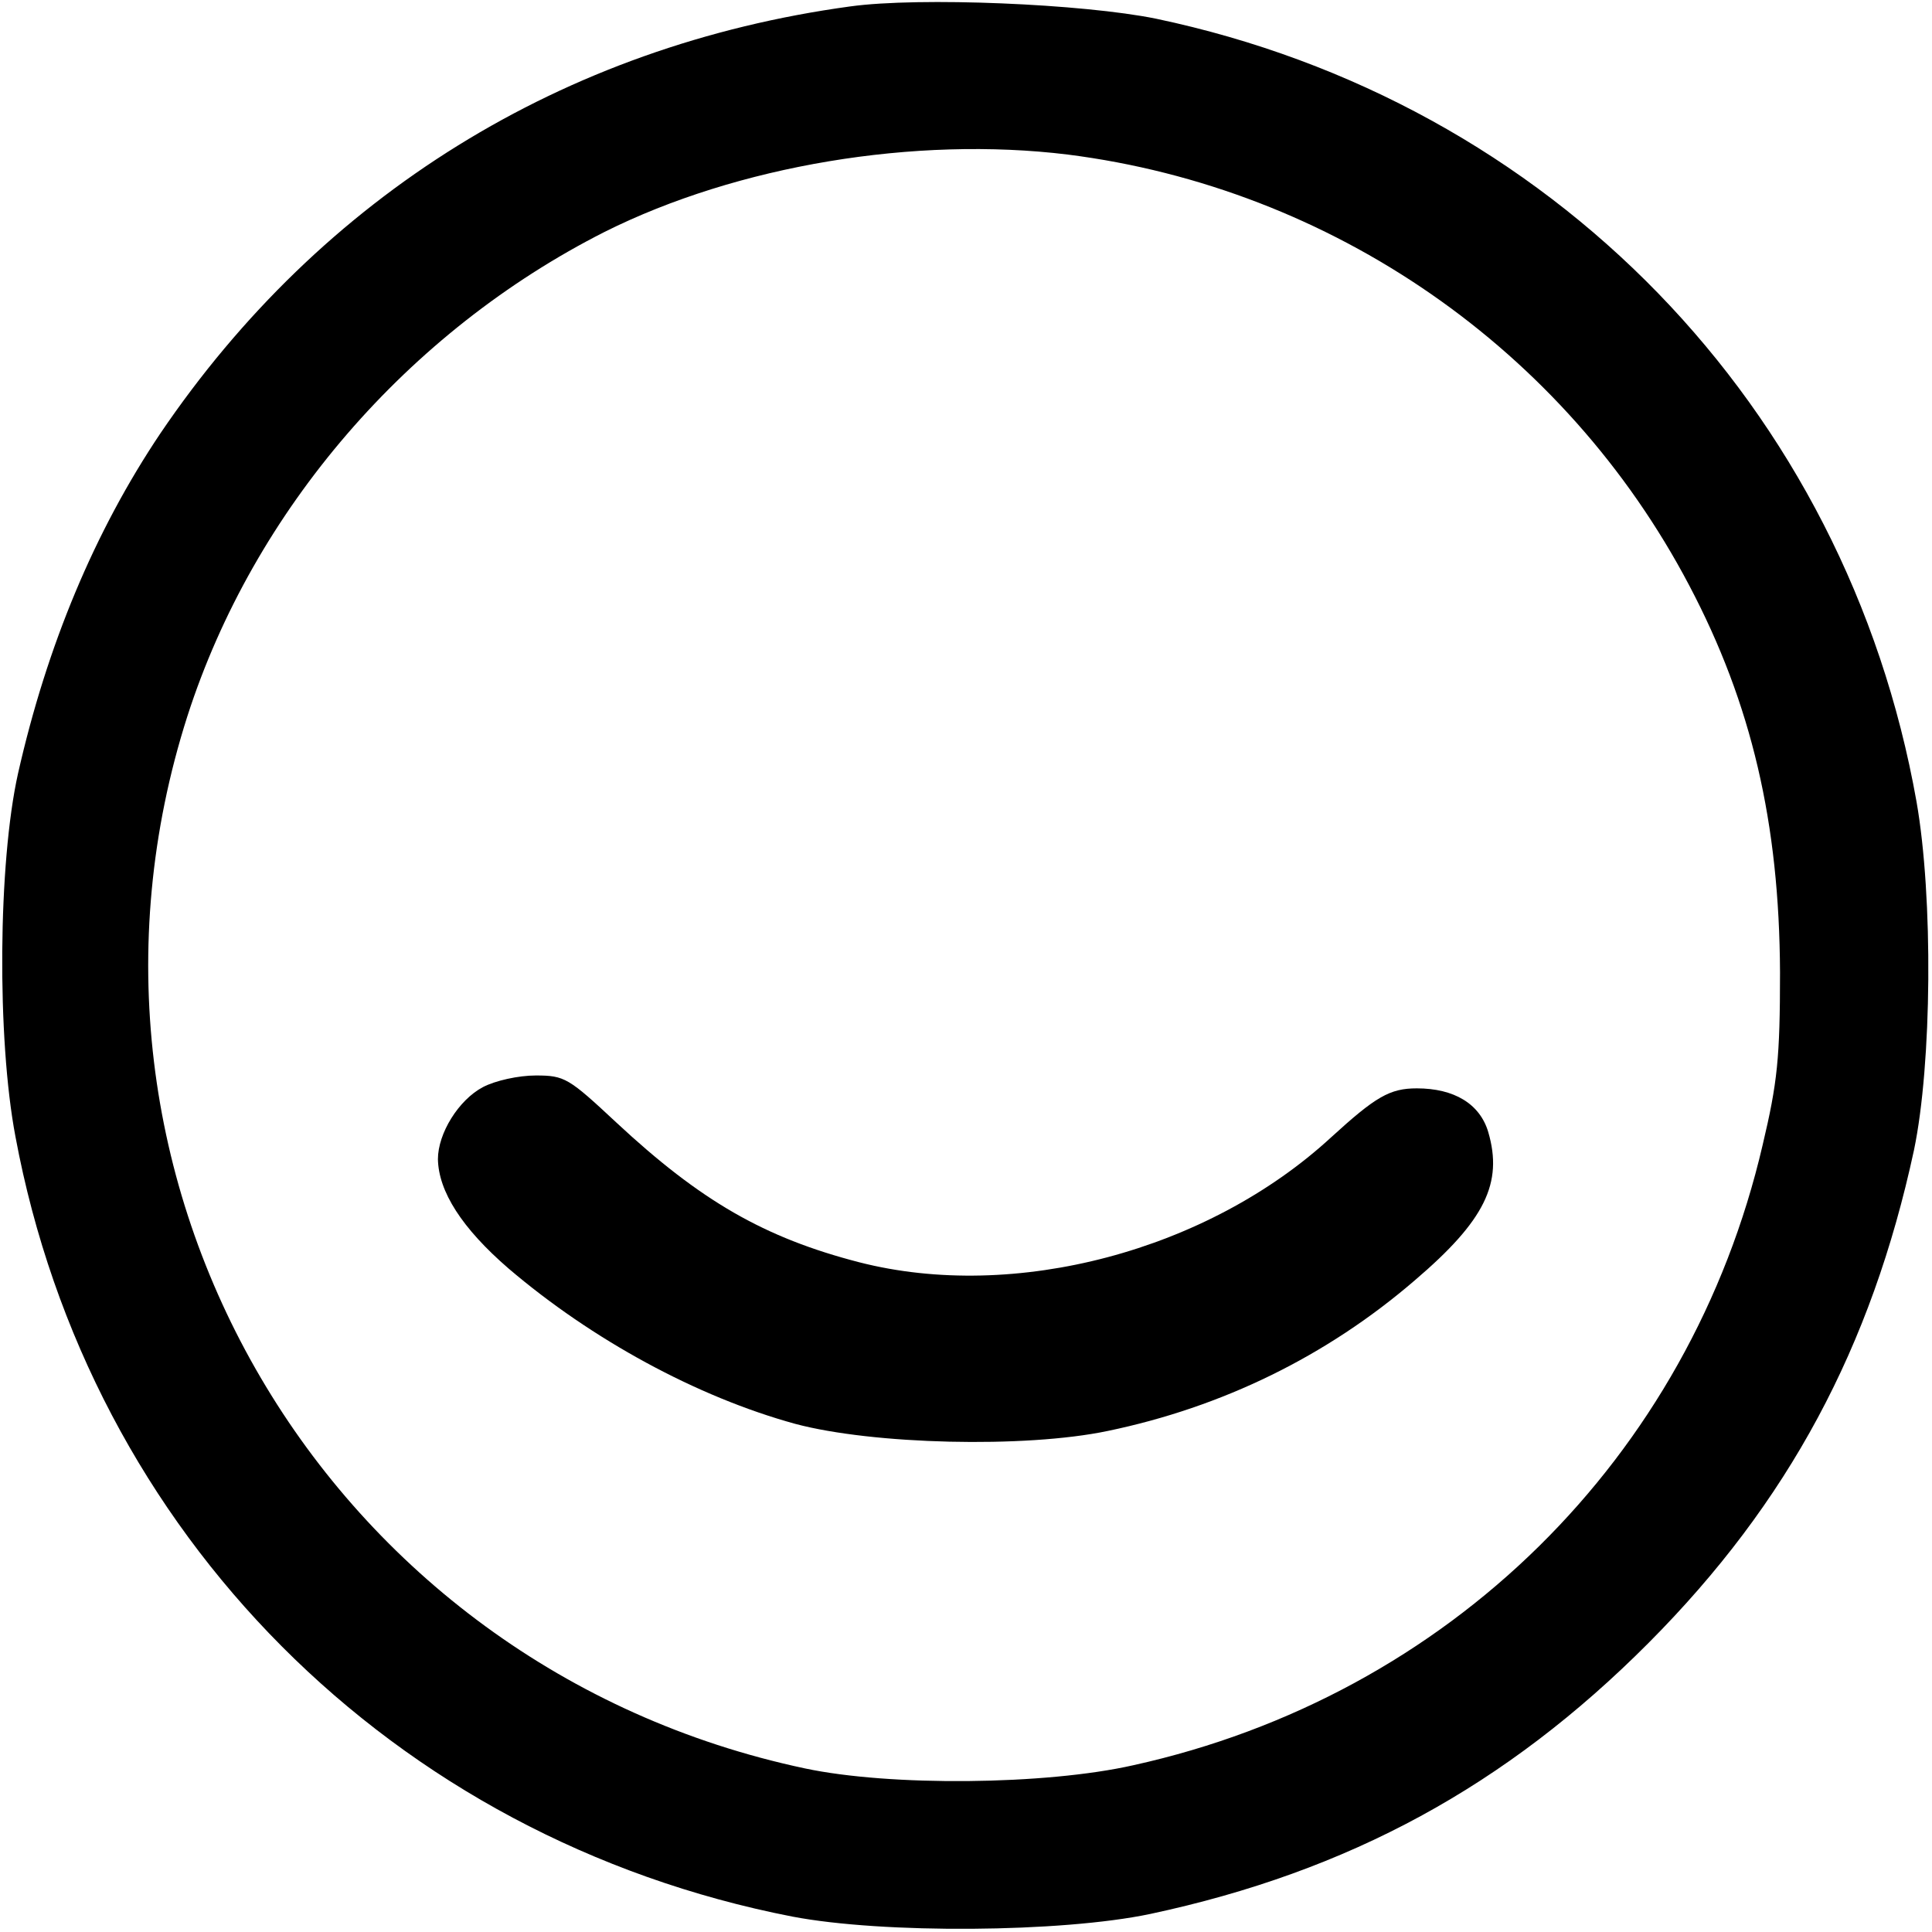
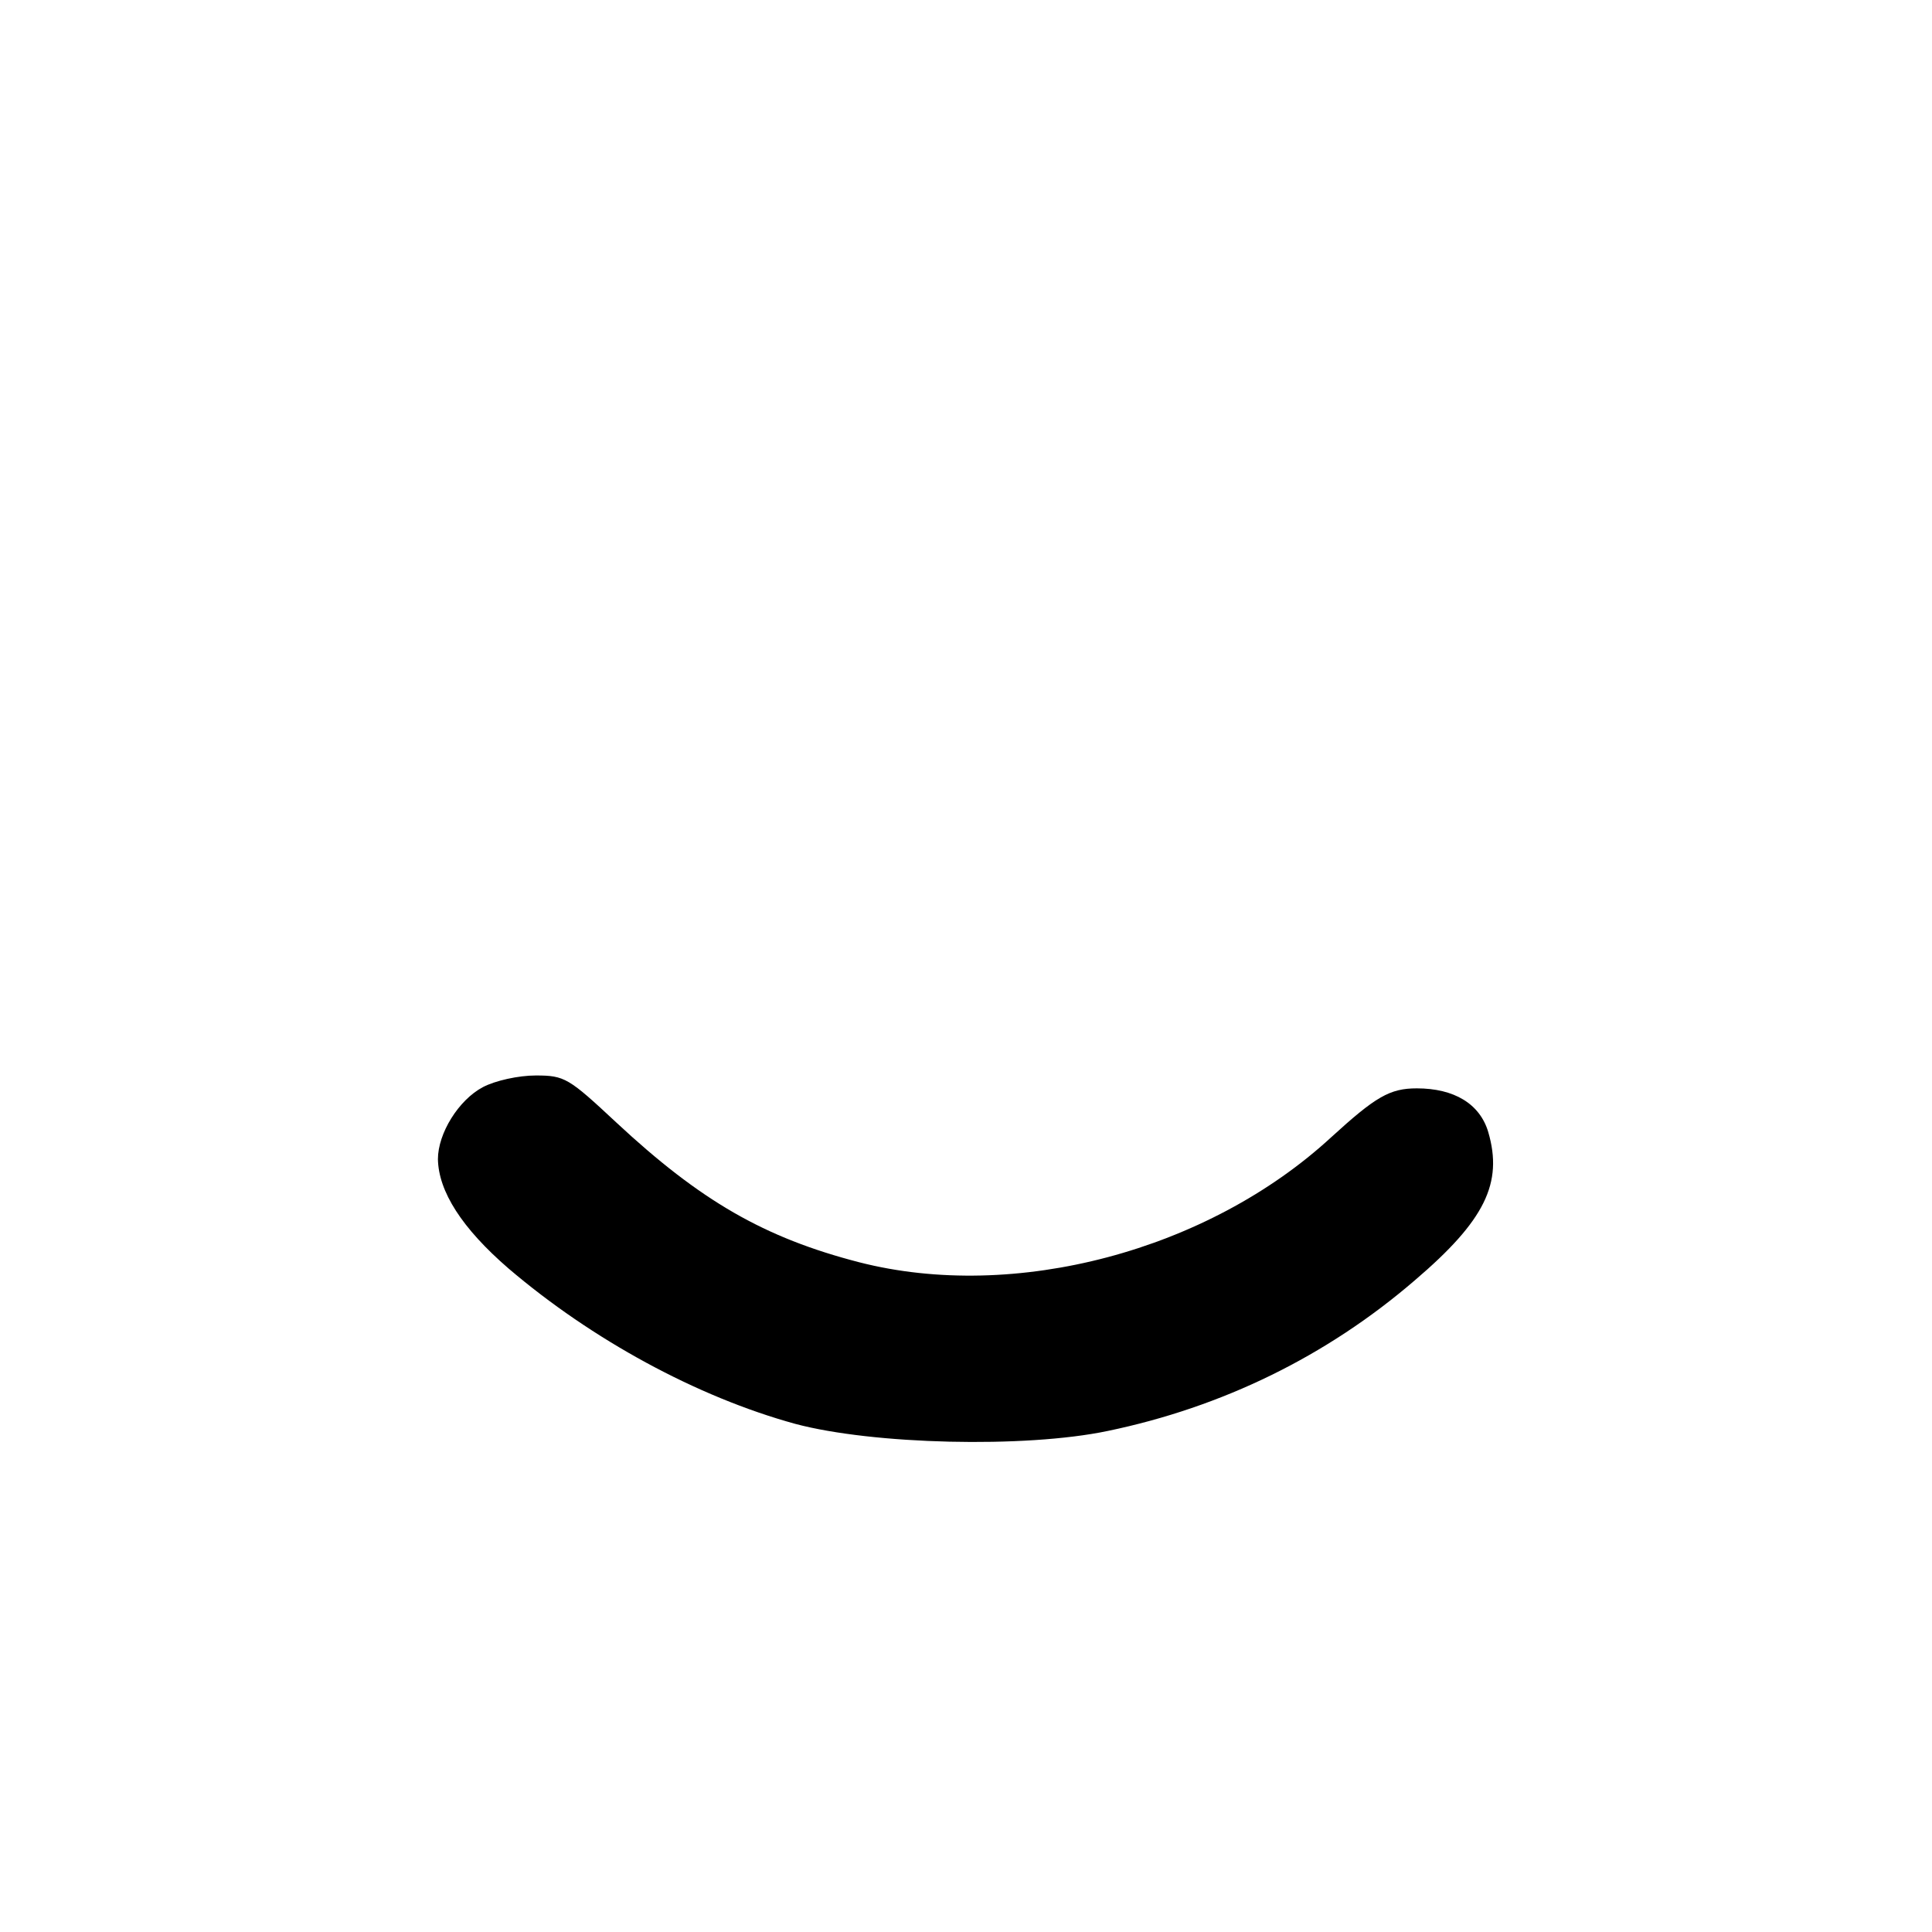
<svg xmlns="http://www.w3.org/2000/svg" version="1.0" width="300pt" height="300pt" viewBox="0 0 300 300" preserveAspectRatio="xMidYMid meet">
  <g transform="translate(0,300) scale(0.1,-0.1)" fill="#000000" stroke="none">
-     <path d="M1320 2990 c-446 -61 -821 -294 -1071 -663 -102 -152 -176 -329 -221 -528 -31 -139 -33 -411 -4 -564 115 -617 586 -1090 1206 -1211 141 -27 418 -25 556 4 309 66 553 199 774 421 217 218 346 459 412 765 28 134 30 393 4 541 -109 614 -568 1087 -1181 1216 -113 23 -367 34 -475 19z m338 -230 c410 -52 772 -302 965 -669 97 -184 140 -369 141 -601 0 -133 -4 -171 -27 -268 -113 -486 -488 -855 -977 -963 -137 -31 -378 -33 -510 -5 -745 158 -1189 915 -959 1634 103 320 342 597 648 752 206 103 482 149 719 120z" />
    <path d="M750 1312 c-38 -20 -70 -72 -70 -112 1 -50 37 -107 110 -170 129 -110 292 -199 445 -241 120 -32 356 -38 485 -11 178 37 340 116 477 234 109 93 137 151 114 230 -13 44 -53 68 -111 68 -42 0 -64 -13 -133 -76 -191 -176 -491 -256 -733 -194 -147 38 -246 95 -377 217 -74 69 -80 73 -125 73 -27 0 -63 -8 -82 -18z" />
  </g>
</svg>